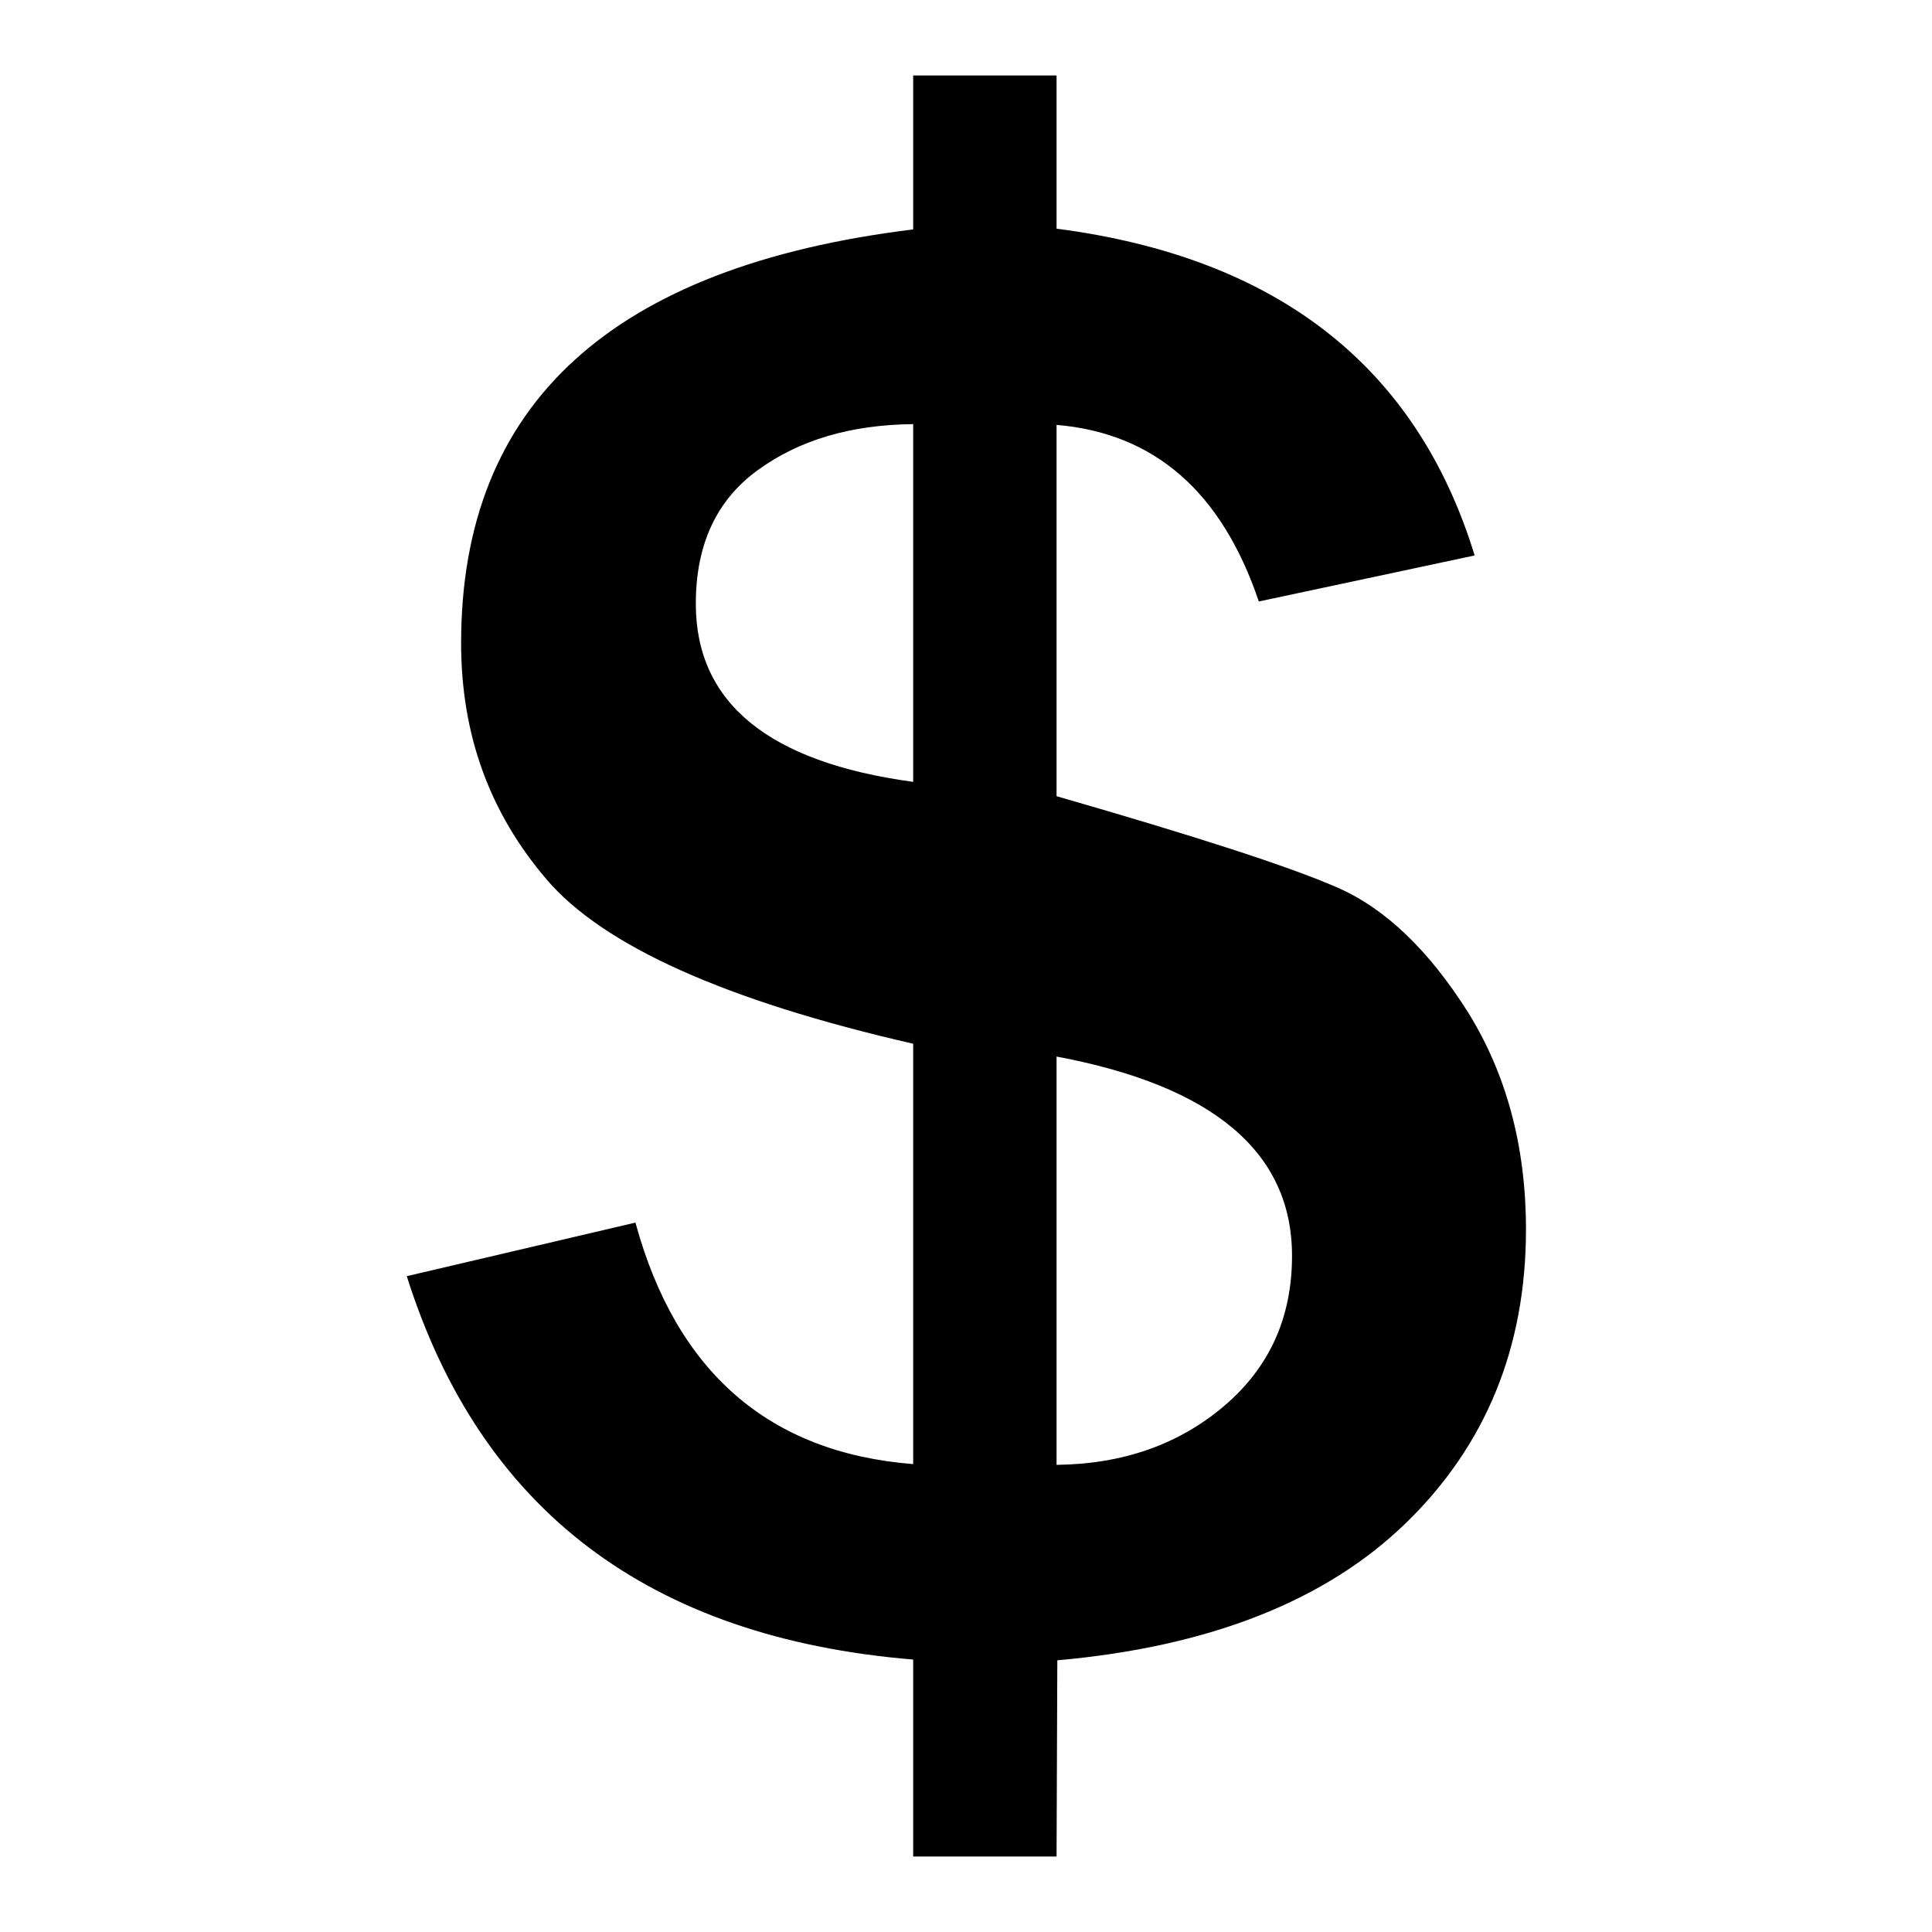
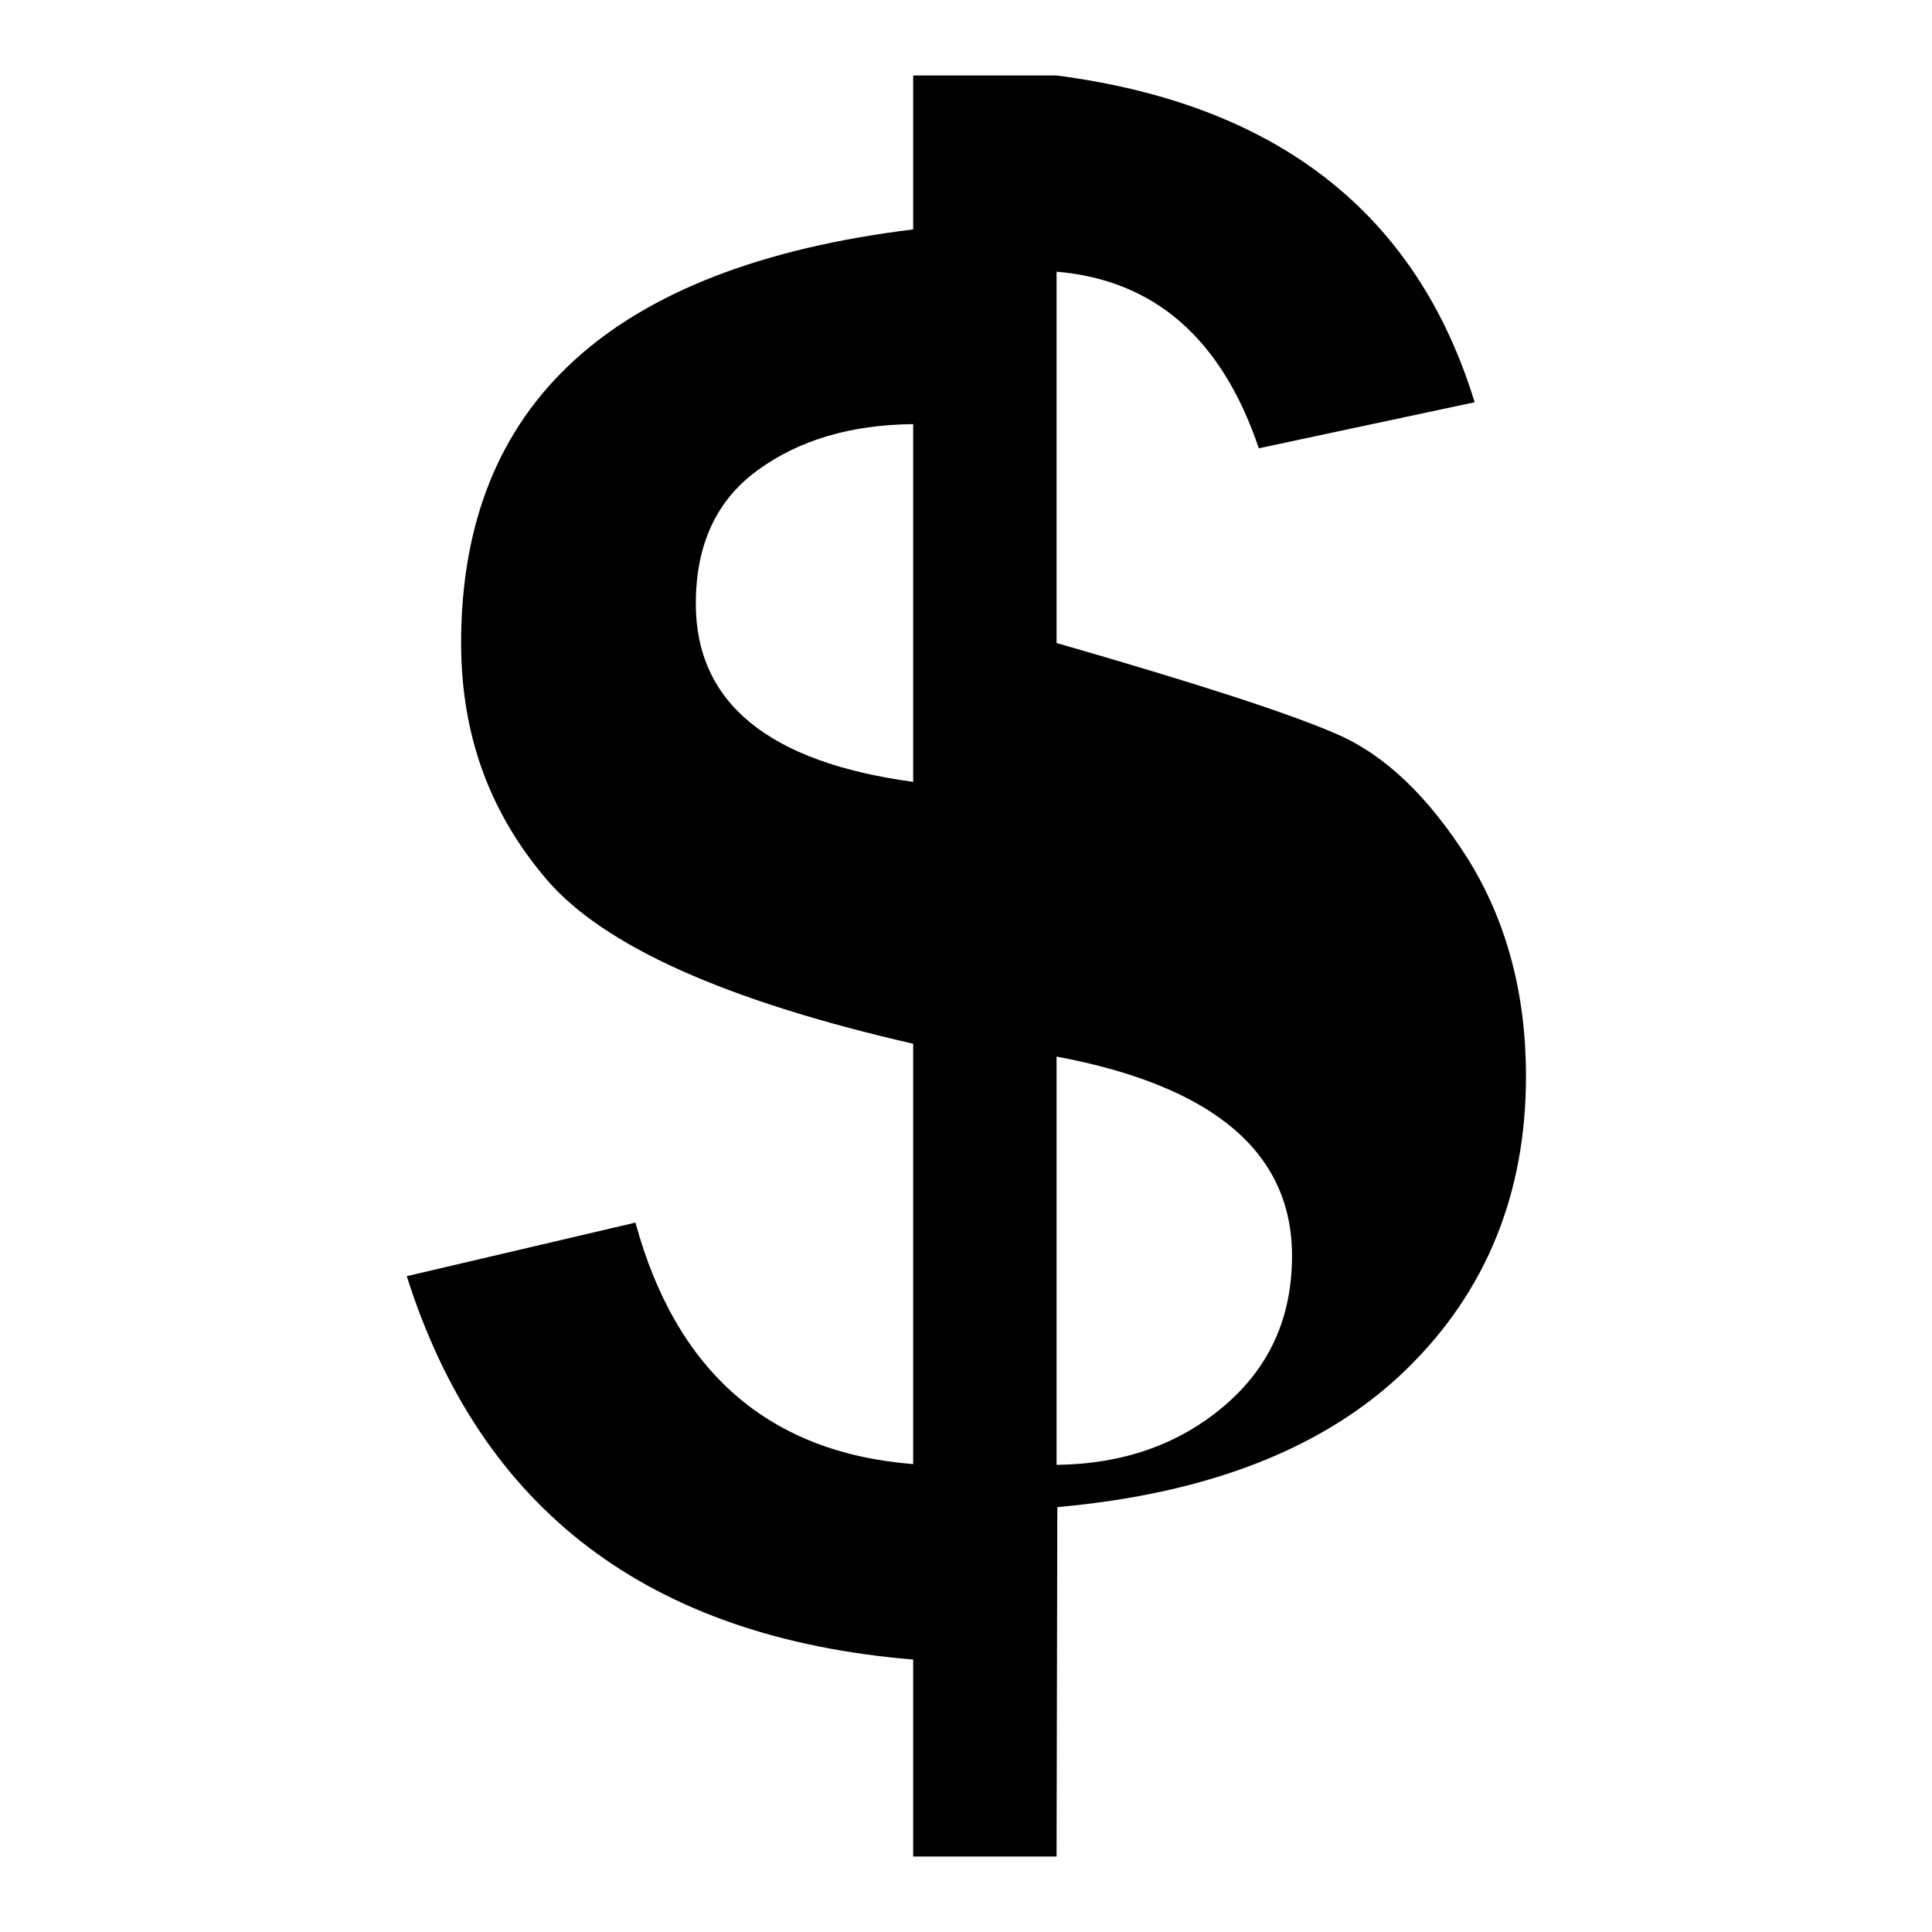
<svg xmlns="http://www.w3.org/2000/svg" version="1.1" x="0px" y="0px" viewBox="0 0 256 256" enable-background="new 0 0 256 256" xml:space="preserve">
  <g>
    <g>
-       <path fill="#000000" d="M140,246h-19v-26.1c-35-2.9-57.3-19.8-67.1-50.8l30.3-7.1c5.4,19.8,17.7,30.5,36.8,32v-55.7c-24.9-5.7-41.1-13-48.6-21.8S61.1,97.4,61.1,85.2c0-31.7,20-49.9,59.9-54.8V10h19v20.3c29.2,3.8,47.7,18.2,55.4,43.3l-28.6,6.1c-4.9-14.5-13.8-22.3-26.8-23.4v49.2c18.4,5.3,30.8,9.3,37.2,12.1s12.1,8.3,17.3,16.5c5.1,8.2,7.7,17.8,7.7,28.8c0,15.6-5.3,28.6-15.9,38.9c-10.6,10.3-26,16.4-46.2,18.2L140,246L140,246z M120.9,56.2c-8.2,0.1-15,2.1-20.5,6.1c-5.5,4-8.2,9.9-8.2,17.7c0,13.1,9.6,21,28.8,23.6V56.2L120.9,56.2z M140,194.1c8.8-0.1,16.2-2.7,22.2-7.8c6-5.1,9-11.7,9-19.9c0-13.7-10.4-22.5-31.2-26.4V194.1L140,194.1z" />
+       <path fill="#000000" d="M140,246h-19v-26.1c-35-2.9-57.3-19.8-67.1-50.8l30.3-7.1c5.4,19.8,17.7,30.5,36.8,32v-55.7c-24.9-5.7-41.1-13-48.6-21.8S61.1,97.4,61.1,85.2c0-31.7,20-49.9,59.9-54.8V10h19c29.2,3.8,47.7,18.2,55.4,43.3l-28.6,6.1c-4.9-14.5-13.8-22.3-26.8-23.4v49.2c18.4,5.3,30.8,9.3,37.2,12.1s12.1,8.3,17.3,16.5c5.1,8.2,7.7,17.8,7.7,28.8c0,15.6-5.3,28.6-15.9,38.9c-10.6,10.3-26,16.4-46.2,18.2L140,246L140,246z M120.9,56.2c-8.2,0.1-15,2.1-20.5,6.1c-5.5,4-8.2,9.9-8.2,17.7c0,13.1,9.6,21,28.8,23.6V56.2L120.9,56.2z M140,194.1c8.8-0.1,16.2-2.7,22.2-7.8c6-5.1,9-11.7,9-19.9c0-13.7-10.4-22.5-31.2-26.4V194.1L140,194.1z" />
    </g>
  </g>
</svg>